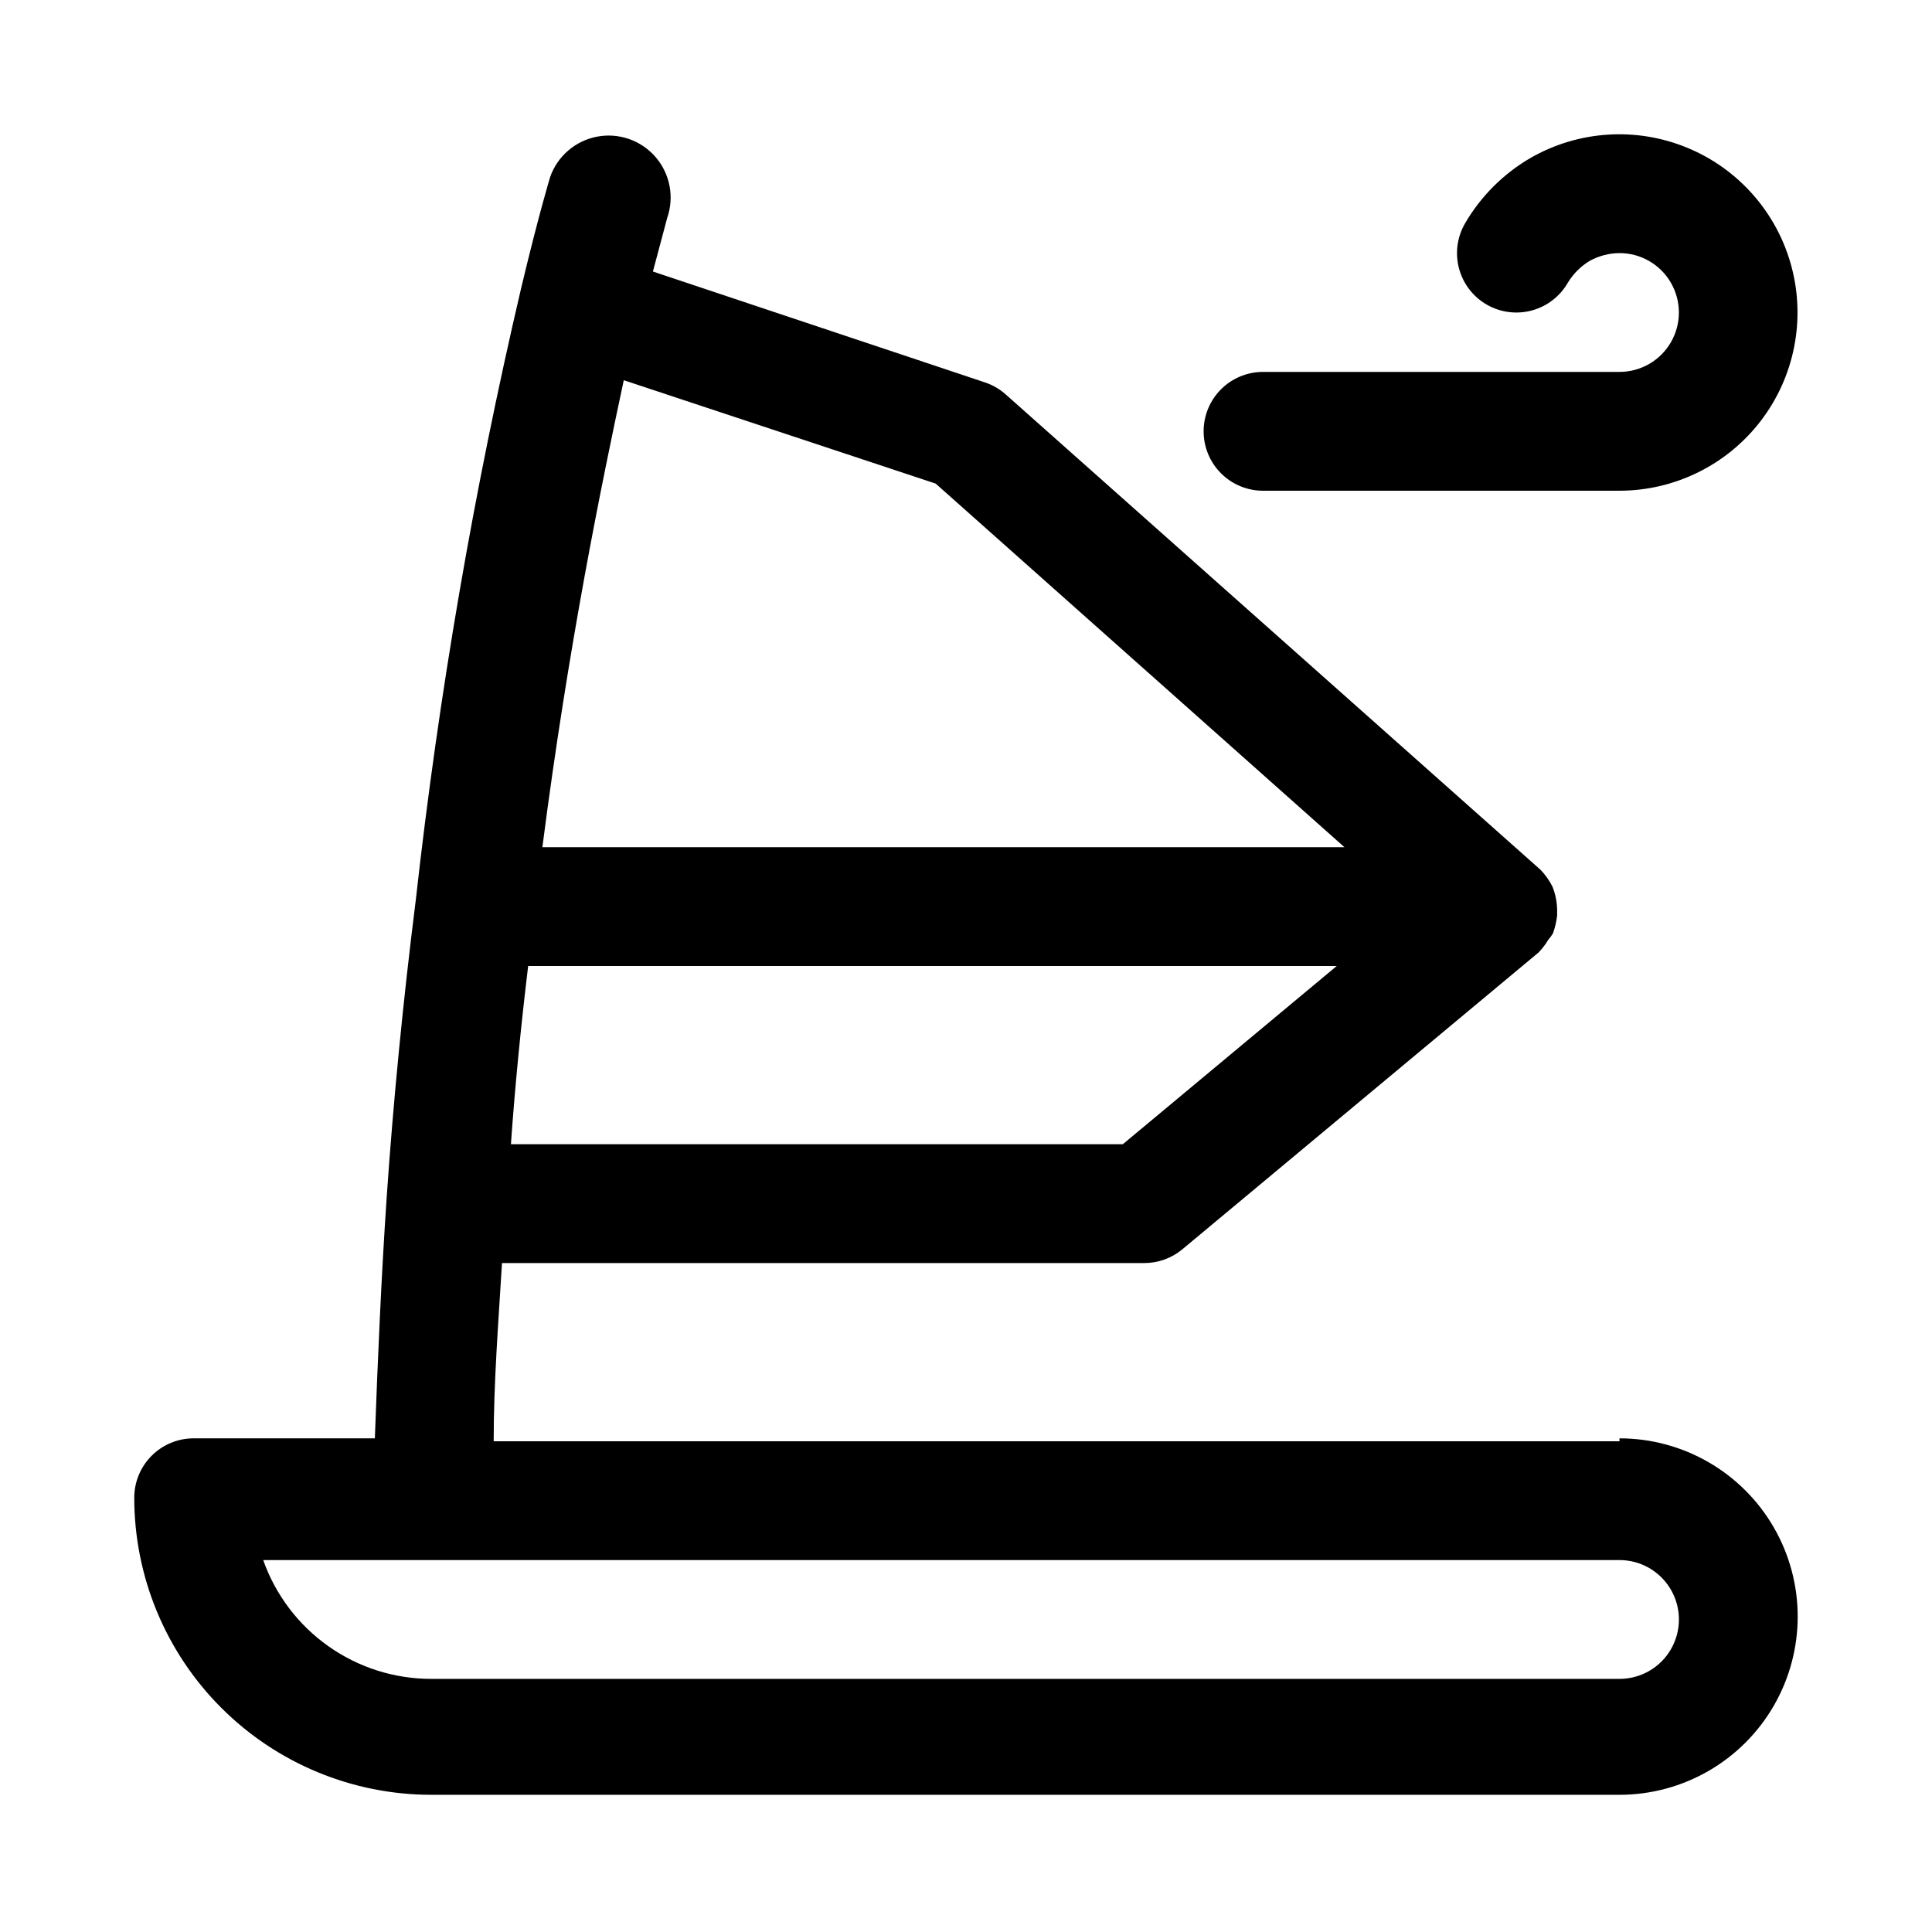
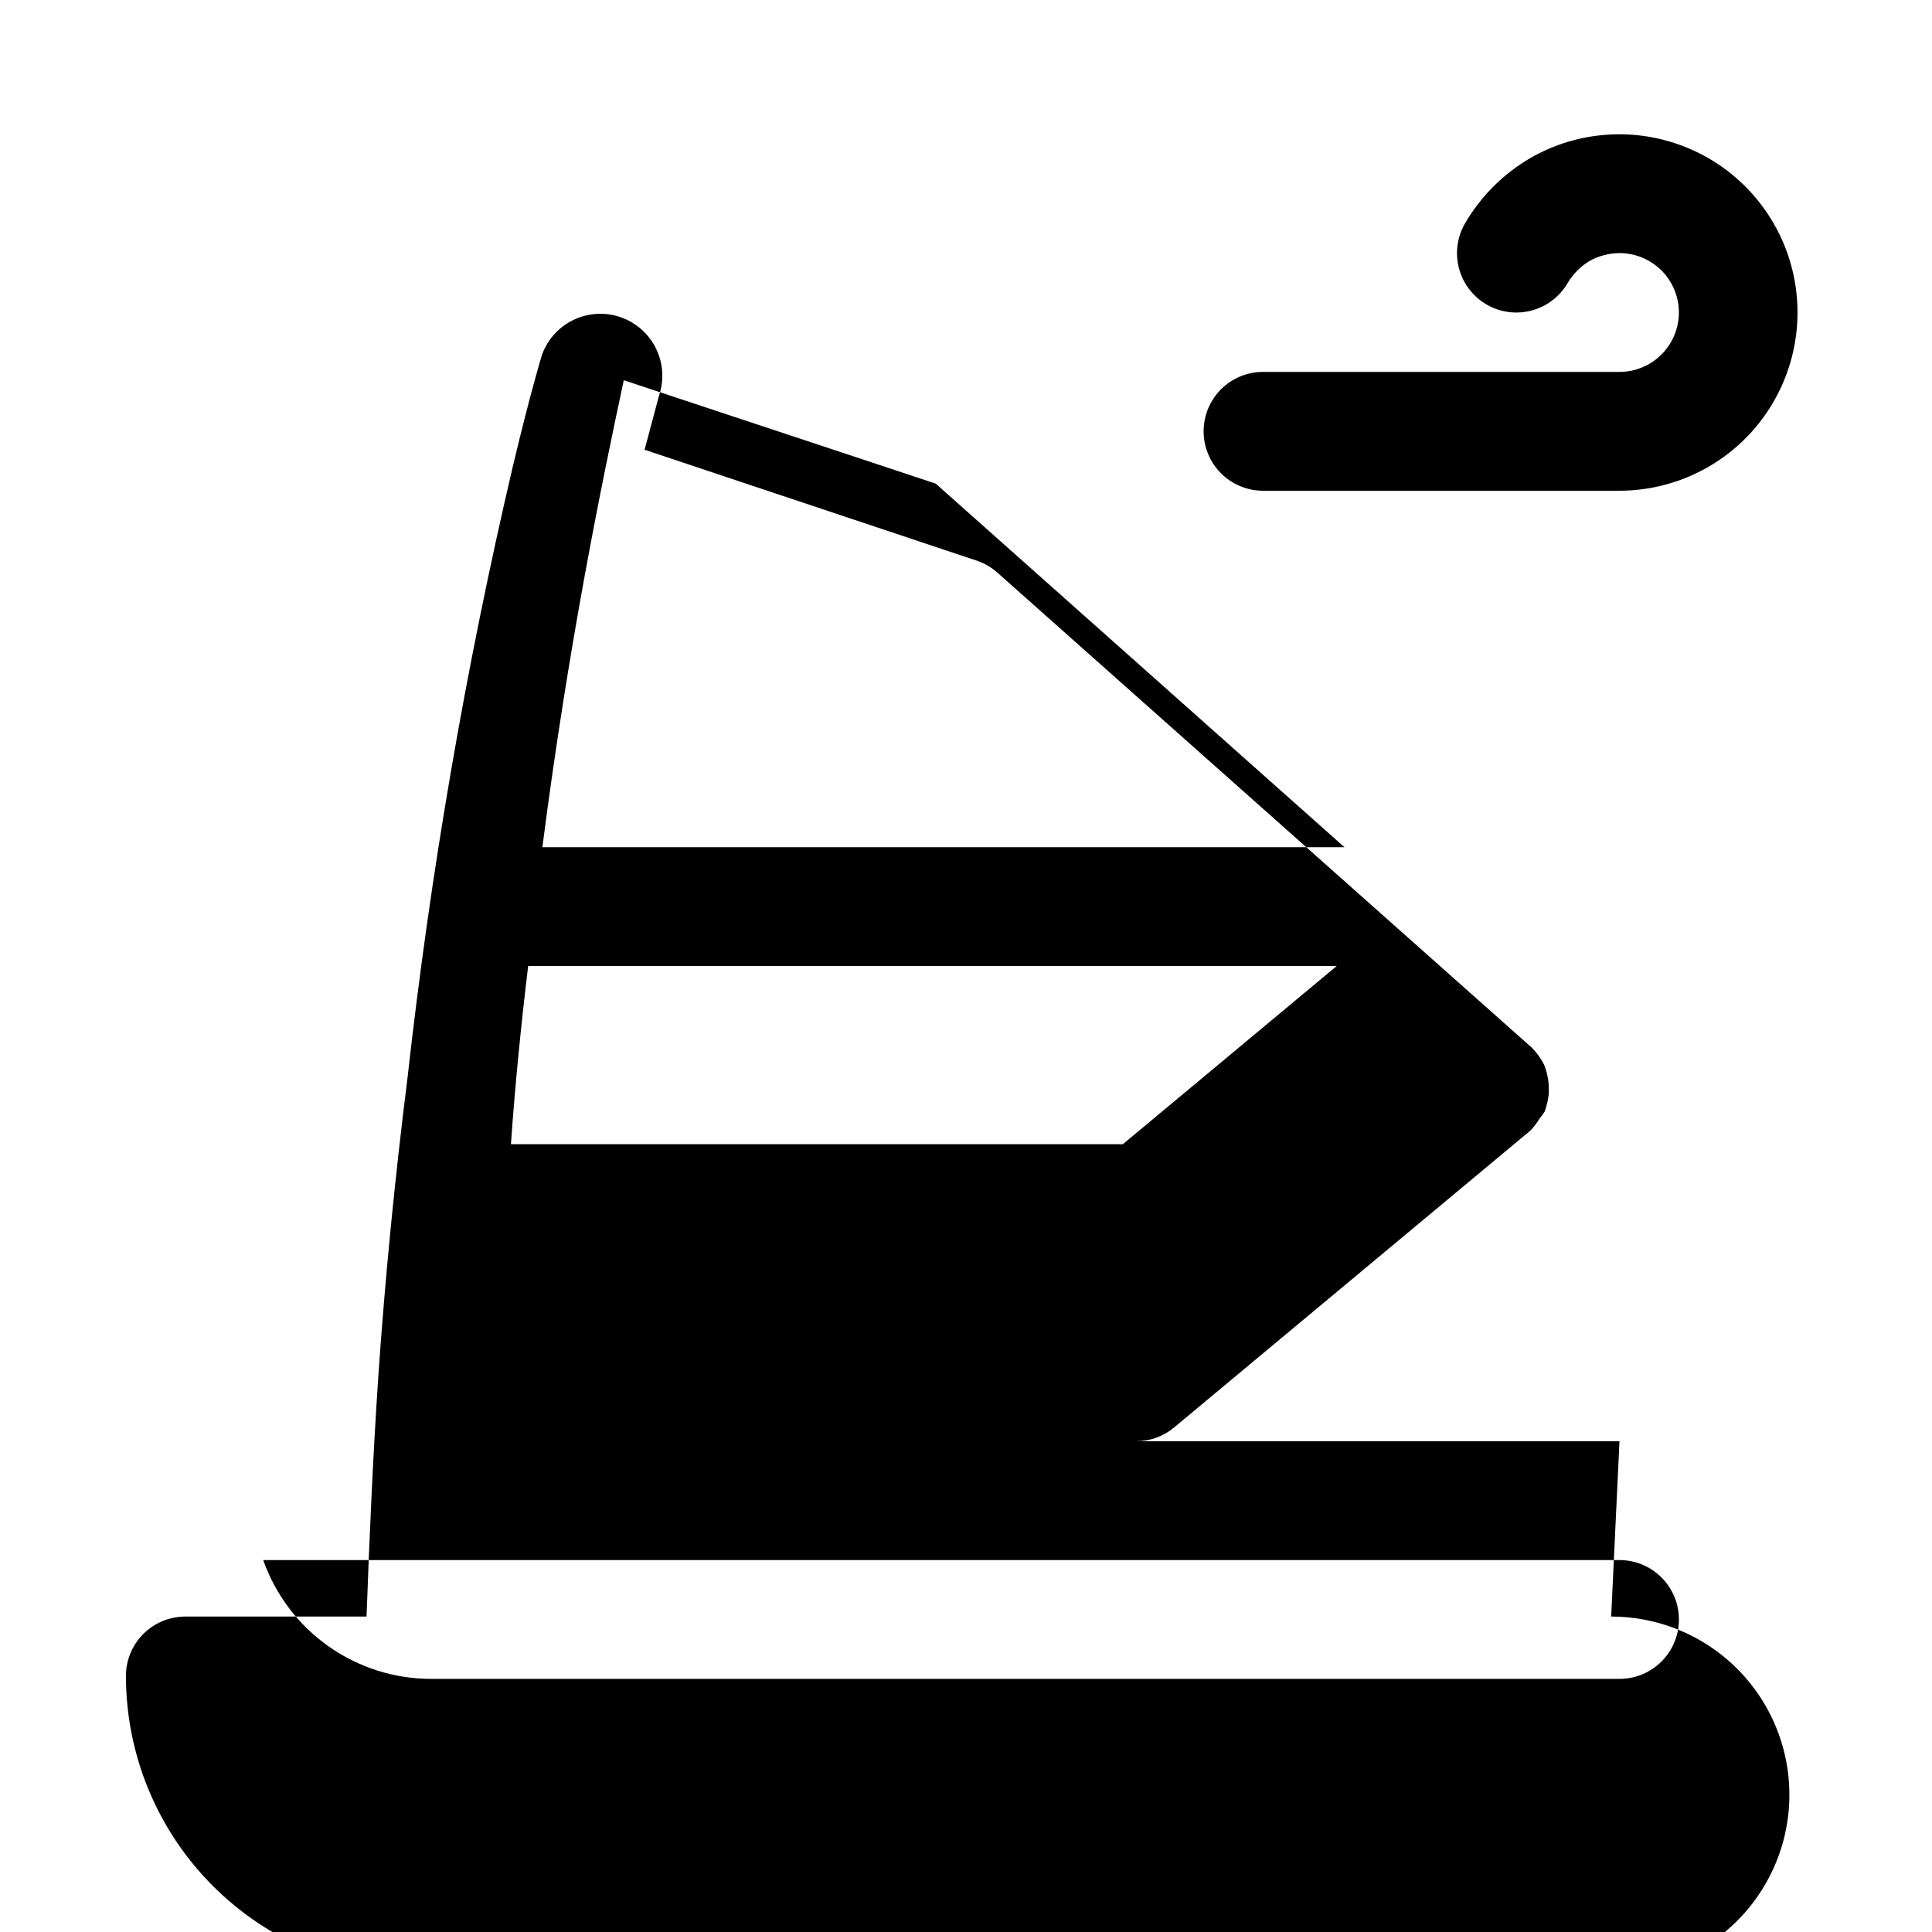
<svg xmlns="http://www.w3.org/2000/svg" fill="#000000" width="800px" height="800px" version="1.1" viewBox="144 144 512 512">
-   <path d="m573.18 525.95h-298.35c0-15.742 1.258-31.488 2.203-47.23h170.2c3.68 0.008 7.242-1.273 10.078-3.621l94.465-78.719h-0.004c0.965-1.004 1.809-2.113 2.519-3.309 0.473-0.539 0.895-1.117 1.262-1.73 0.551-1.527 0.918-3.113 1.102-4.723v-1.418c-0.023-2.16-0.453-4.297-1.262-6.297-0.828-1.617-1.887-3.102-3.148-4.41l-141.7-125.95c-1.559-1.395-3.379-2.465-5.352-3.148l-88.168-29.441c2.363-8.973 3.777-14.012 3.777-14.168 1.941-5.539 0.777-11.695-3.047-16.145-3.828-4.453-9.742-6.523-15.508-5.434-5.769 1.09-10.52 5.176-12.461 10.715 0 0-3.148 10.391-7.715 29.598-12.484 53.352-21.789 107.39-27.867 161.85-3.465 27.551-5.984 53.688-7.715 78.719-1.418 20.941-2.363 42.508-3.148 64.078l-48.02 0.004c-4.176 0-8.18 1.66-11.133 4.609-2.949 2.953-4.609 6.957-4.609 11.133 0 20.879 8.293 40.902 23.055 55.664 14.766 14.766 34.789 23.059 55.664 23.059h314.88c16.875 0 32.465-9.004 40.902-23.617s8.438-32.617 0-47.23-24.027-23.617-40.902-23.617zm-131.62-78.719h-162.16c1.102-15.742 2.676-31.488 4.566-47.23h214.28zm58.727-78.719h-212.55c6.926-53.844 15.742-96.512 21.57-123.75l82.656 27.395zm72.895 220.41h-314.88c-9.77 0.008-19.305-3.019-27.281-8.66-7.981-5.637-14.016-13.613-17.273-22.828h359.44c5.625 0 10.82 3.004 13.633 7.875s2.812 10.871 0 15.742c-2.812 4.871-8.008 7.871-13.633 7.871zm-110.21-330.62c0-4.176 1.656-8.18 4.609-11.133 2.953-2.953 6.957-4.609 11.133-4.609h94.465c5.625 0 10.82-3 13.633-7.871s2.812-10.875 0-15.746-8.008-7.871-13.633-7.871c-2.754 0.023-5.457 0.727-7.871 2.047-2.387 1.438-4.387 3.438-5.828 5.824-2.074 3.602-5.492 6.234-9.504 7.328-4.012 1.09-8.293 0.551-11.906-1.504-3.644-2.074-6.309-5.519-7.402-9.57-1.094-4.051-0.527-8.367 1.578-11.996 4.176-7.176 10.145-13.141 17.316-17.32 12.719-7.32 28.117-8.312 41.668-2.688 13.555 5.621 23.723 17.227 27.52 31.402s0.789 29.309-8.137 40.953c-8.926 11.648-22.762 18.484-37.434 18.5h-94.465c-4.176 0-8.18-1.66-11.133-4.613-2.953-2.953-4.609-6.957-4.609-11.133z" />
+   <path d="m573.18 525.95h-298.35h170.2c3.68 0.008 7.242-1.273 10.078-3.621l94.465-78.719h-0.004c0.965-1.004 1.809-2.113 2.519-3.309 0.473-0.539 0.895-1.117 1.262-1.73 0.551-1.527 0.918-3.113 1.102-4.723v-1.418c-0.023-2.16-0.453-4.297-1.262-6.297-0.828-1.617-1.887-3.102-3.148-4.41l-141.7-125.95c-1.559-1.395-3.379-2.465-5.352-3.148l-88.168-29.441c2.363-8.973 3.777-14.012 3.777-14.168 1.941-5.539 0.777-11.695-3.047-16.145-3.828-4.453-9.742-6.523-15.508-5.434-5.769 1.09-10.52 5.176-12.461 10.715 0 0-3.148 10.391-7.715 29.598-12.484 53.352-21.789 107.39-27.867 161.85-3.465 27.551-5.984 53.688-7.715 78.719-1.418 20.941-2.363 42.508-3.148 64.078l-48.02 0.004c-4.176 0-8.18 1.66-11.133 4.609-2.949 2.953-4.609 6.957-4.609 11.133 0 20.879 8.293 40.902 23.055 55.664 14.766 14.766 34.789 23.059 55.664 23.059h314.88c16.875 0 32.465-9.004 40.902-23.617s8.438-32.617 0-47.23-24.027-23.617-40.902-23.617zm-131.62-78.719h-162.16c1.102-15.742 2.676-31.488 4.566-47.23h214.28zm58.727-78.719h-212.55c6.926-53.844 15.742-96.512 21.57-123.75l82.656 27.395zm72.895 220.41h-314.88c-9.77 0.008-19.305-3.019-27.281-8.66-7.981-5.637-14.016-13.613-17.273-22.828h359.44c5.625 0 10.82 3.004 13.633 7.875s2.812 10.871 0 15.742c-2.812 4.871-8.008 7.871-13.633 7.871zm-110.21-330.62c0-4.176 1.656-8.18 4.609-11.133 2.953-2.953 6.957-4.609 11.133-4.609h94.465c5.625 0 10.82-3 13.633-7.871s2.812-10.875 0-15.746-8.008-7.871-13.633-7.871c-2.754 0.023-5.457 0.727-7.871 2.047-2.387 1.438-4.387 3.438-5.828 5.824-2.074 3.602-5.492 6.234-9.504 7.328-4.012 1.09-8.293 0.551-11.906-1.504-3.644-2.074-6.309-5.519-7.402-9.57-1.094-4.051-0.527-8.367 1.578-11.996 4.176-7.176 10.145-13.141 17.316-17.32 12.719-7.32 28.117-8.312 41.668-2.688 13.555 5.621 23.723 17.227 27.52 31.402s0.789 29.309-8.137 40.953c-8.926 11.648-22.762 18.484-37.434 18.5h-94.465c-4.176 0-8.18-1.66-11.133-4.613-2.953-2.953-4.609-6.957-4.609-11.133z" />
</svg>